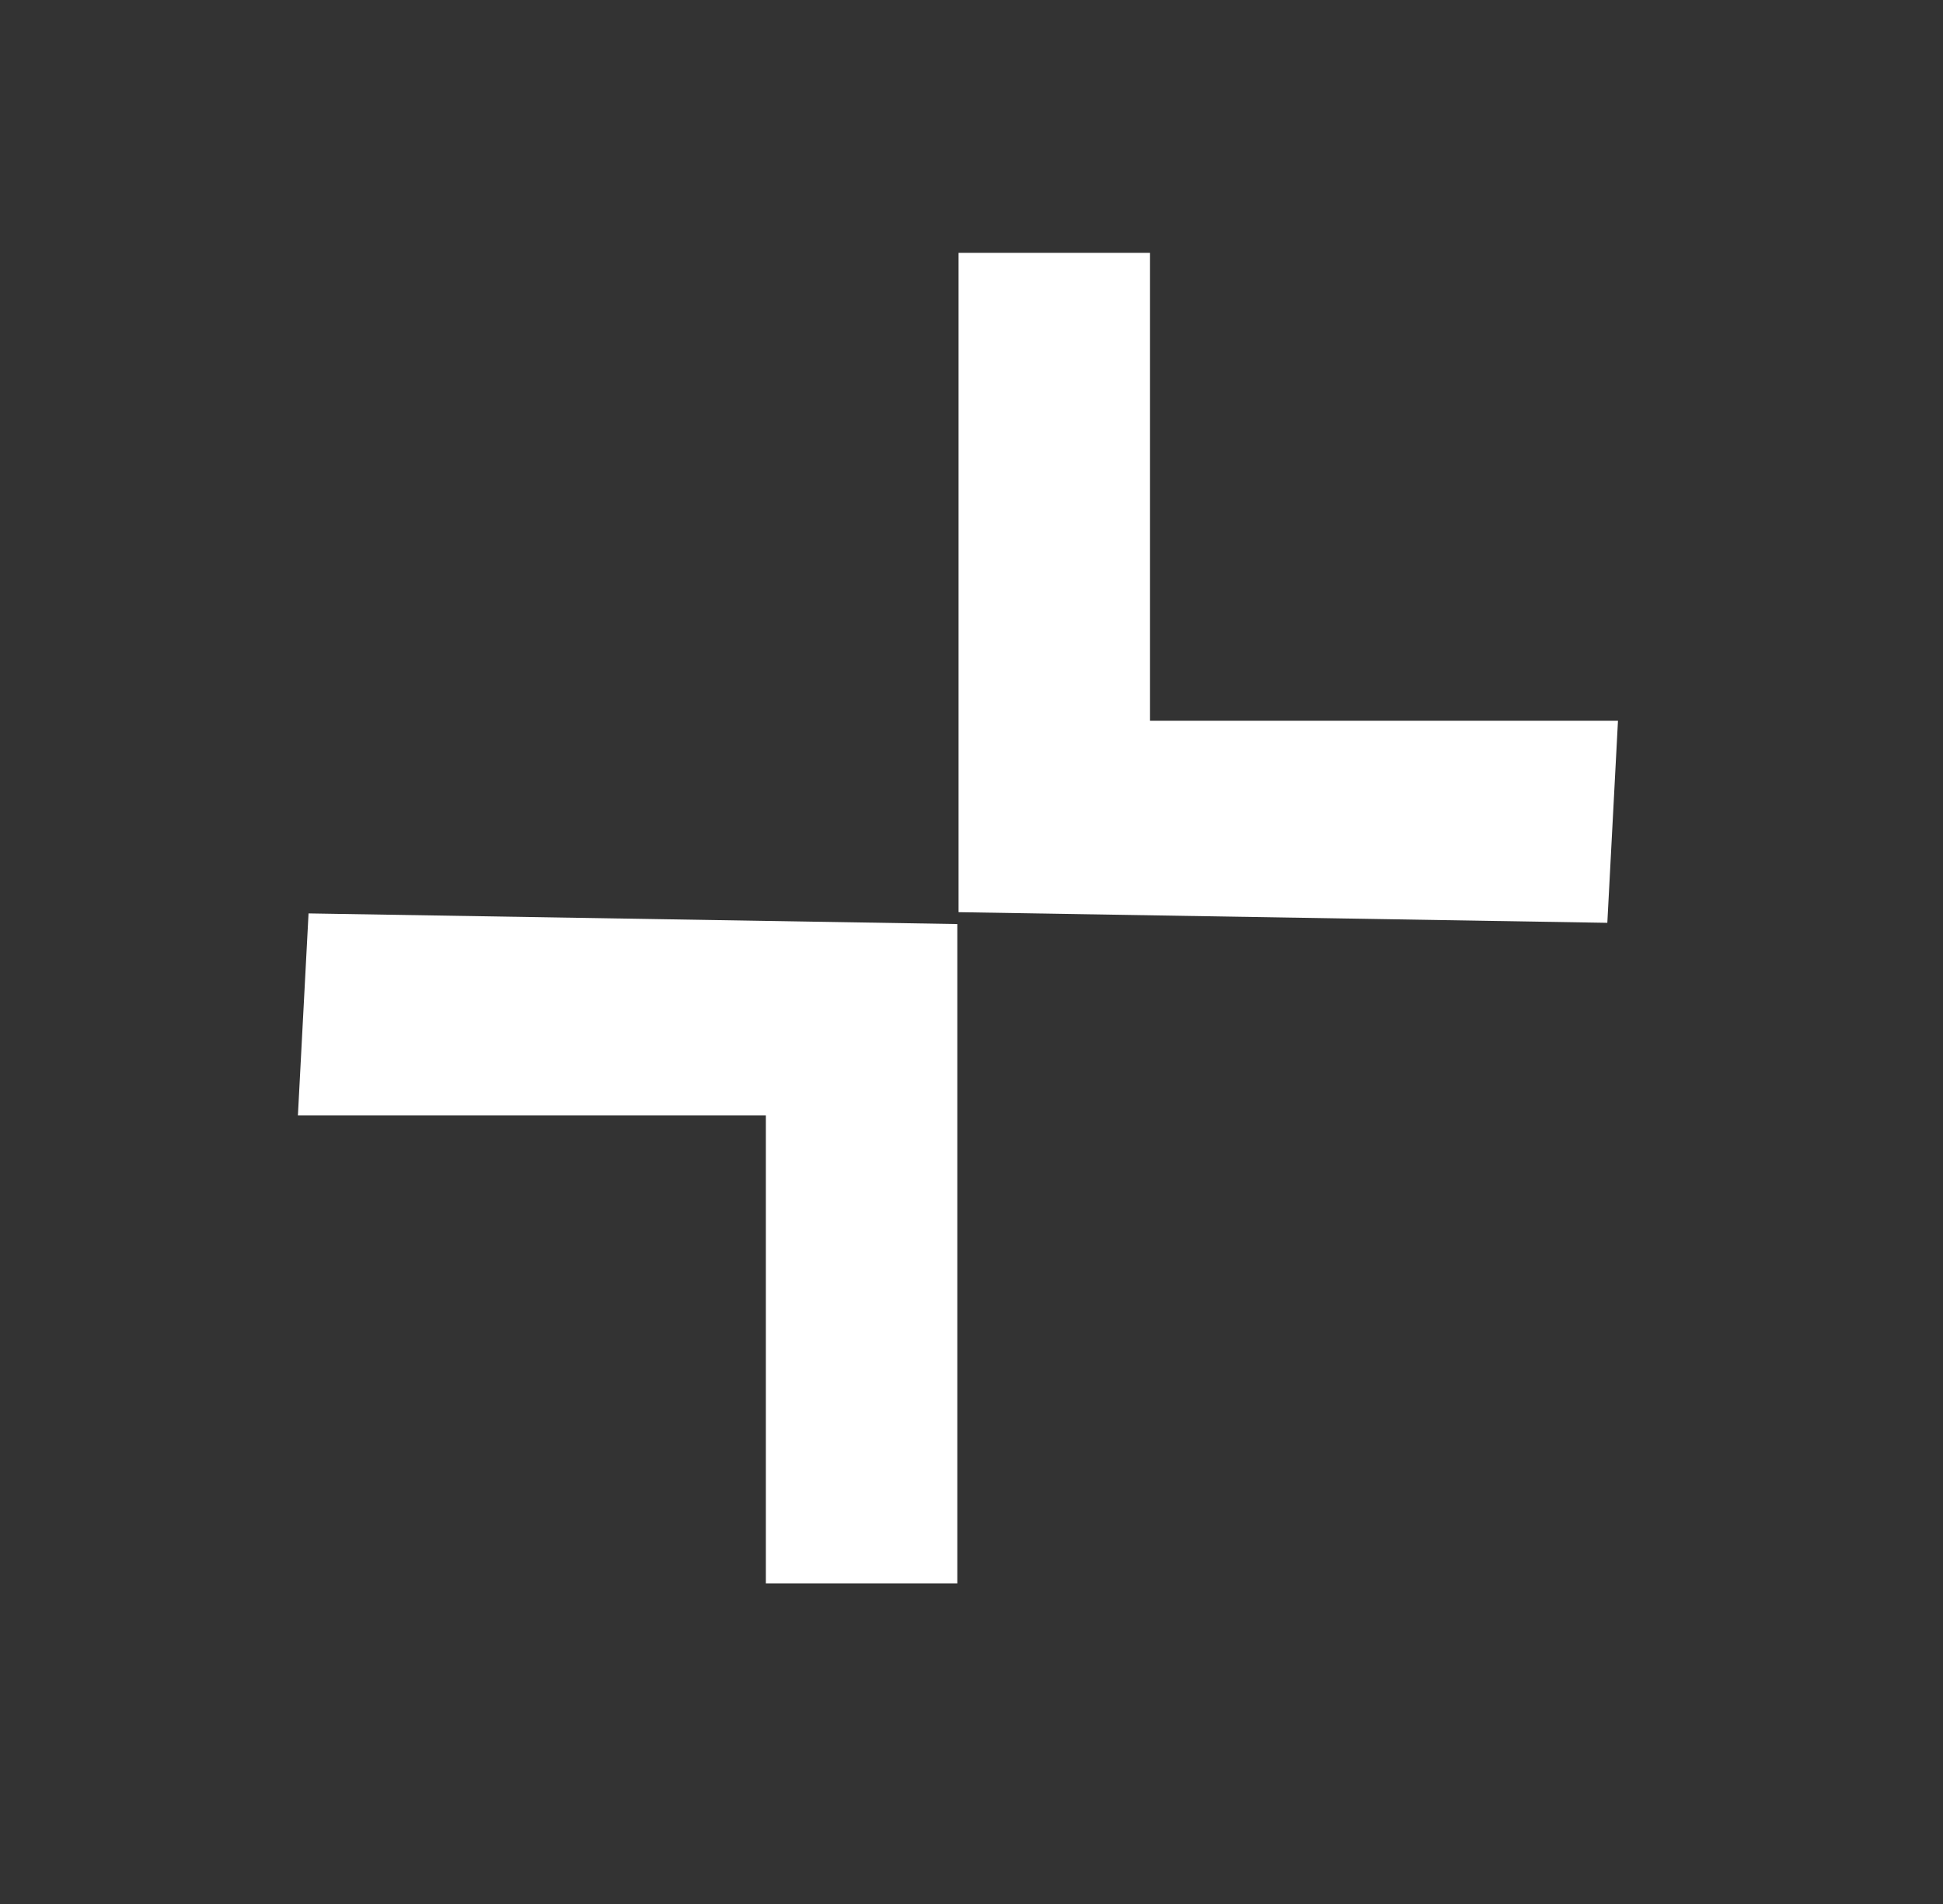
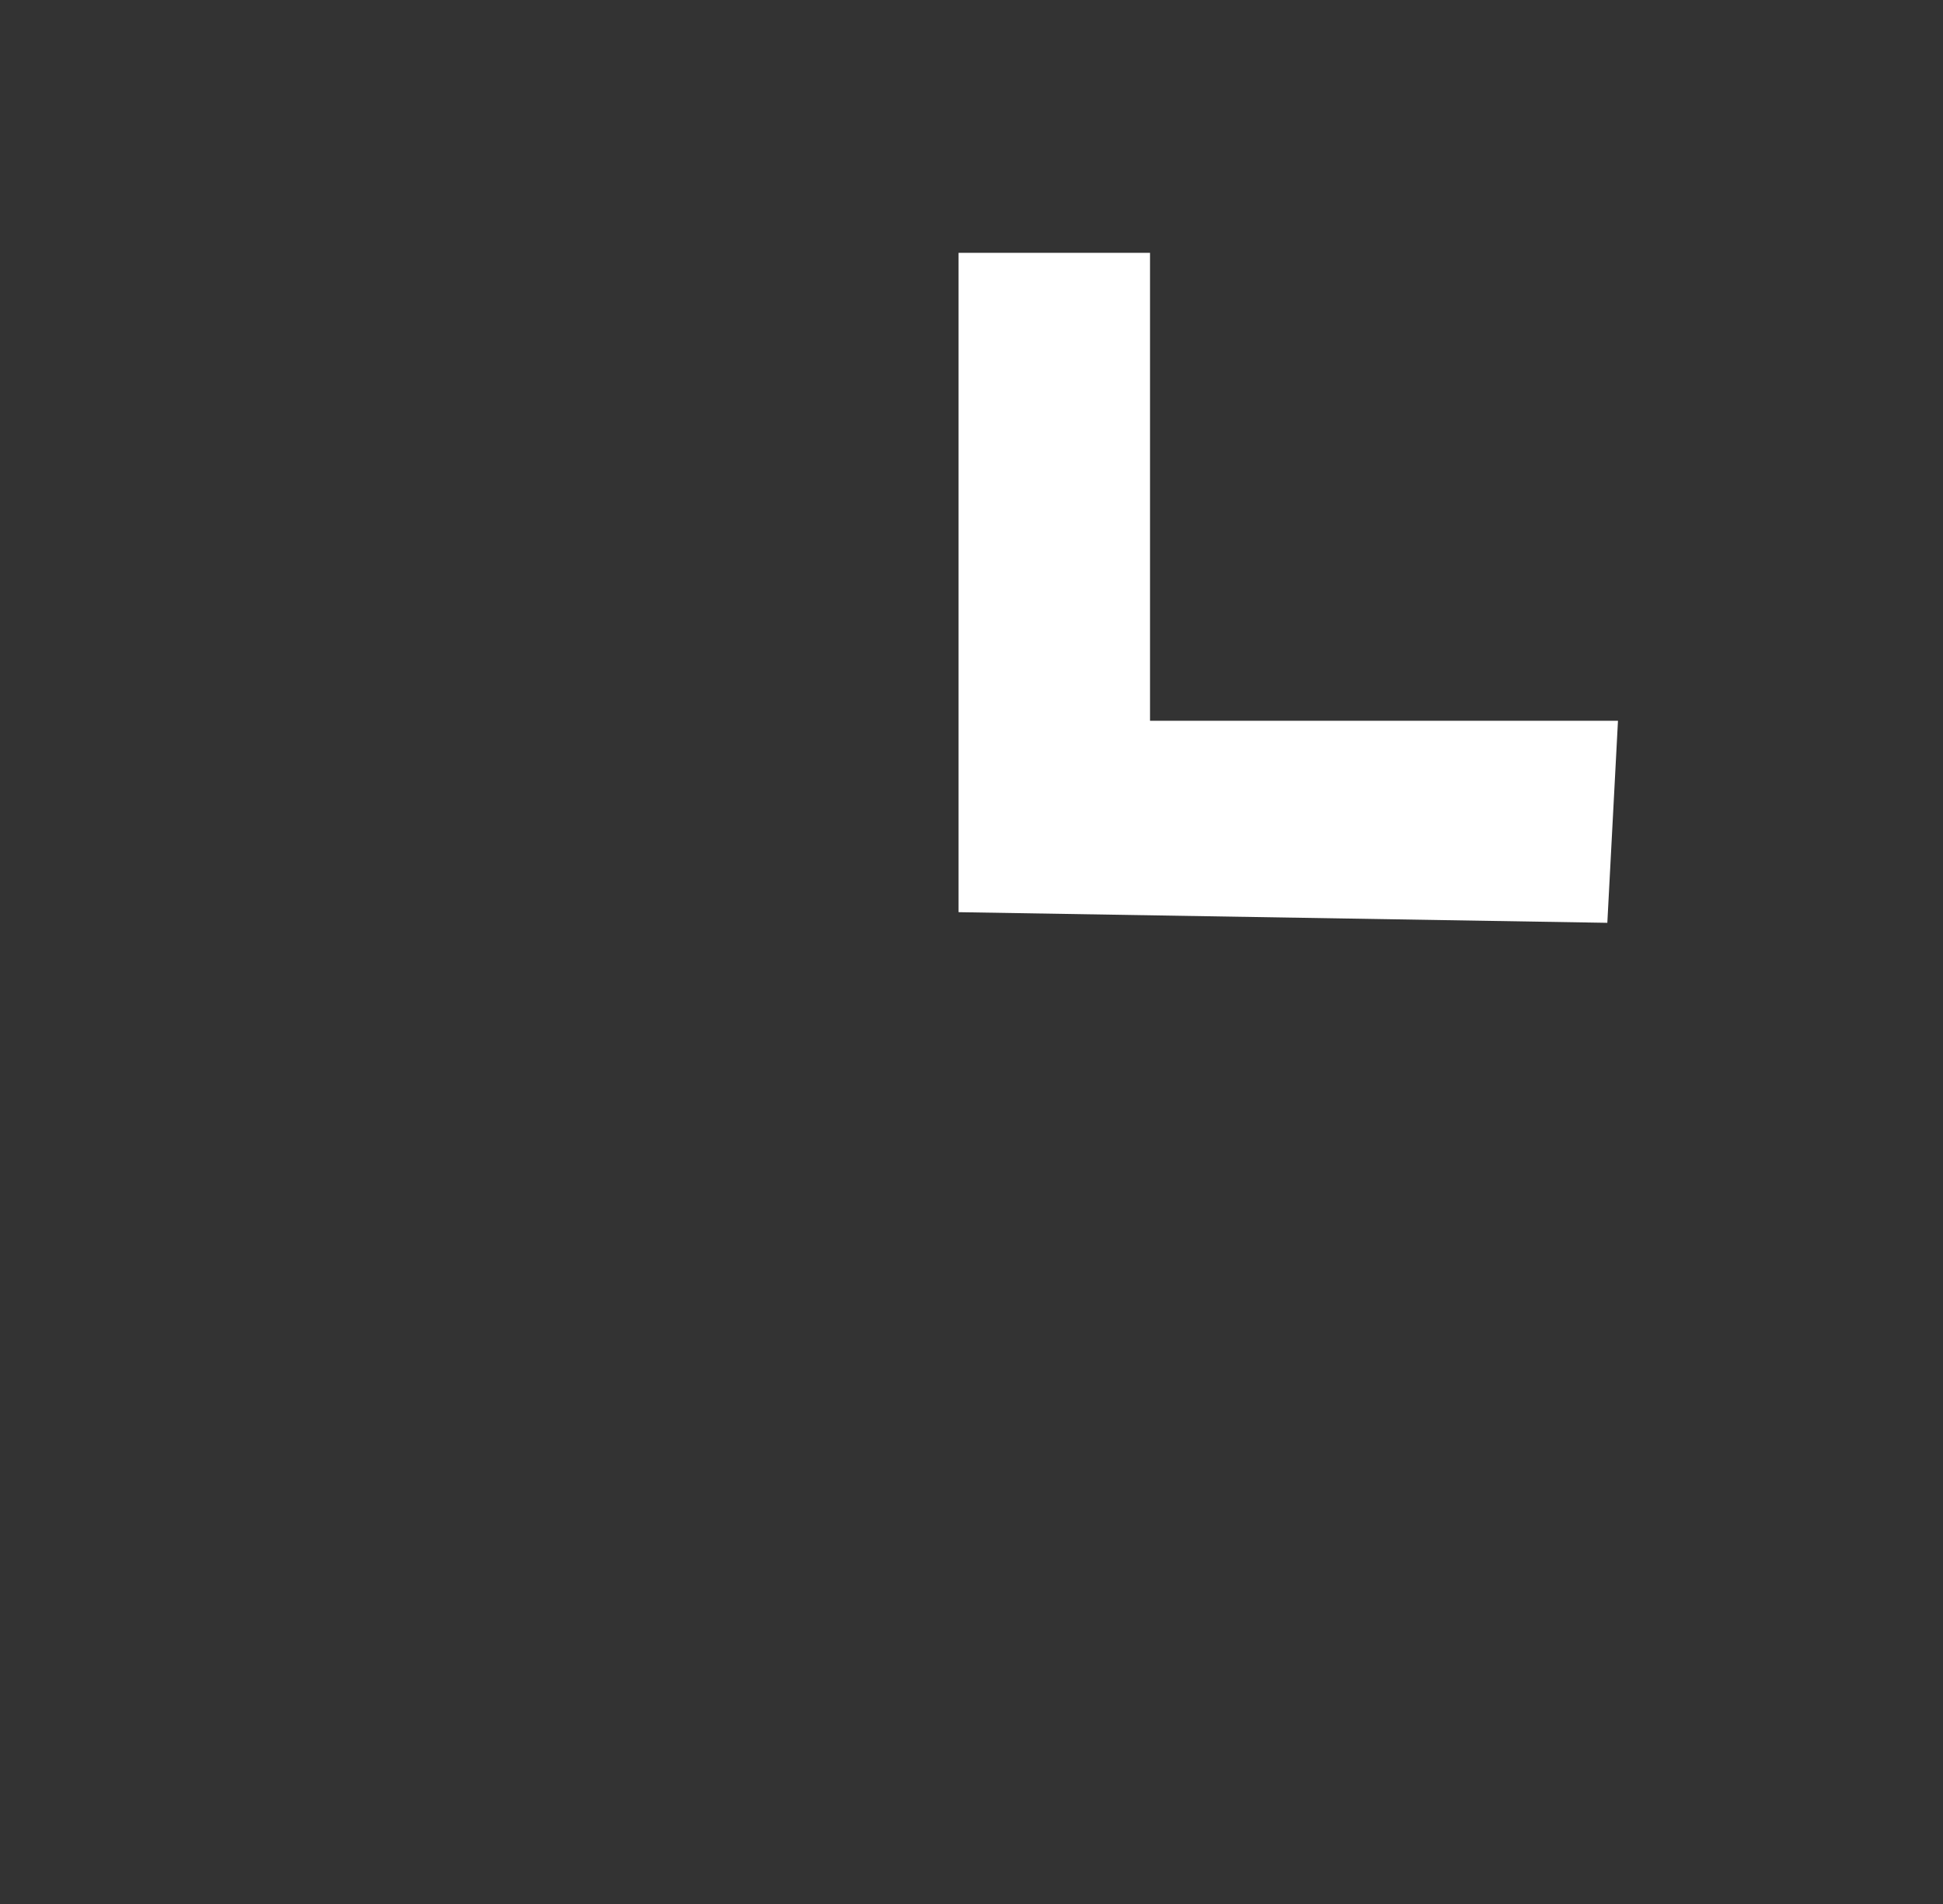
<svg xmlns="http://www.w3.org/2000/svg" height="49" viewBox="0 0 50 49" width="50">
  <rect x="0" y="0" width="50" height="49" fill="#333333" stroke="none" />
  <g fill="#fff" fill-rule="evenodd">
    <path d="m24.667 6.507v16.968l16.695.274.274-5.2h-12.042v-12.042z" />
-     <path d="m24.635 40.749v-16.968l-16.695-.274-.274 5.2h12.042v12.042z" />
  </g>
</svg>